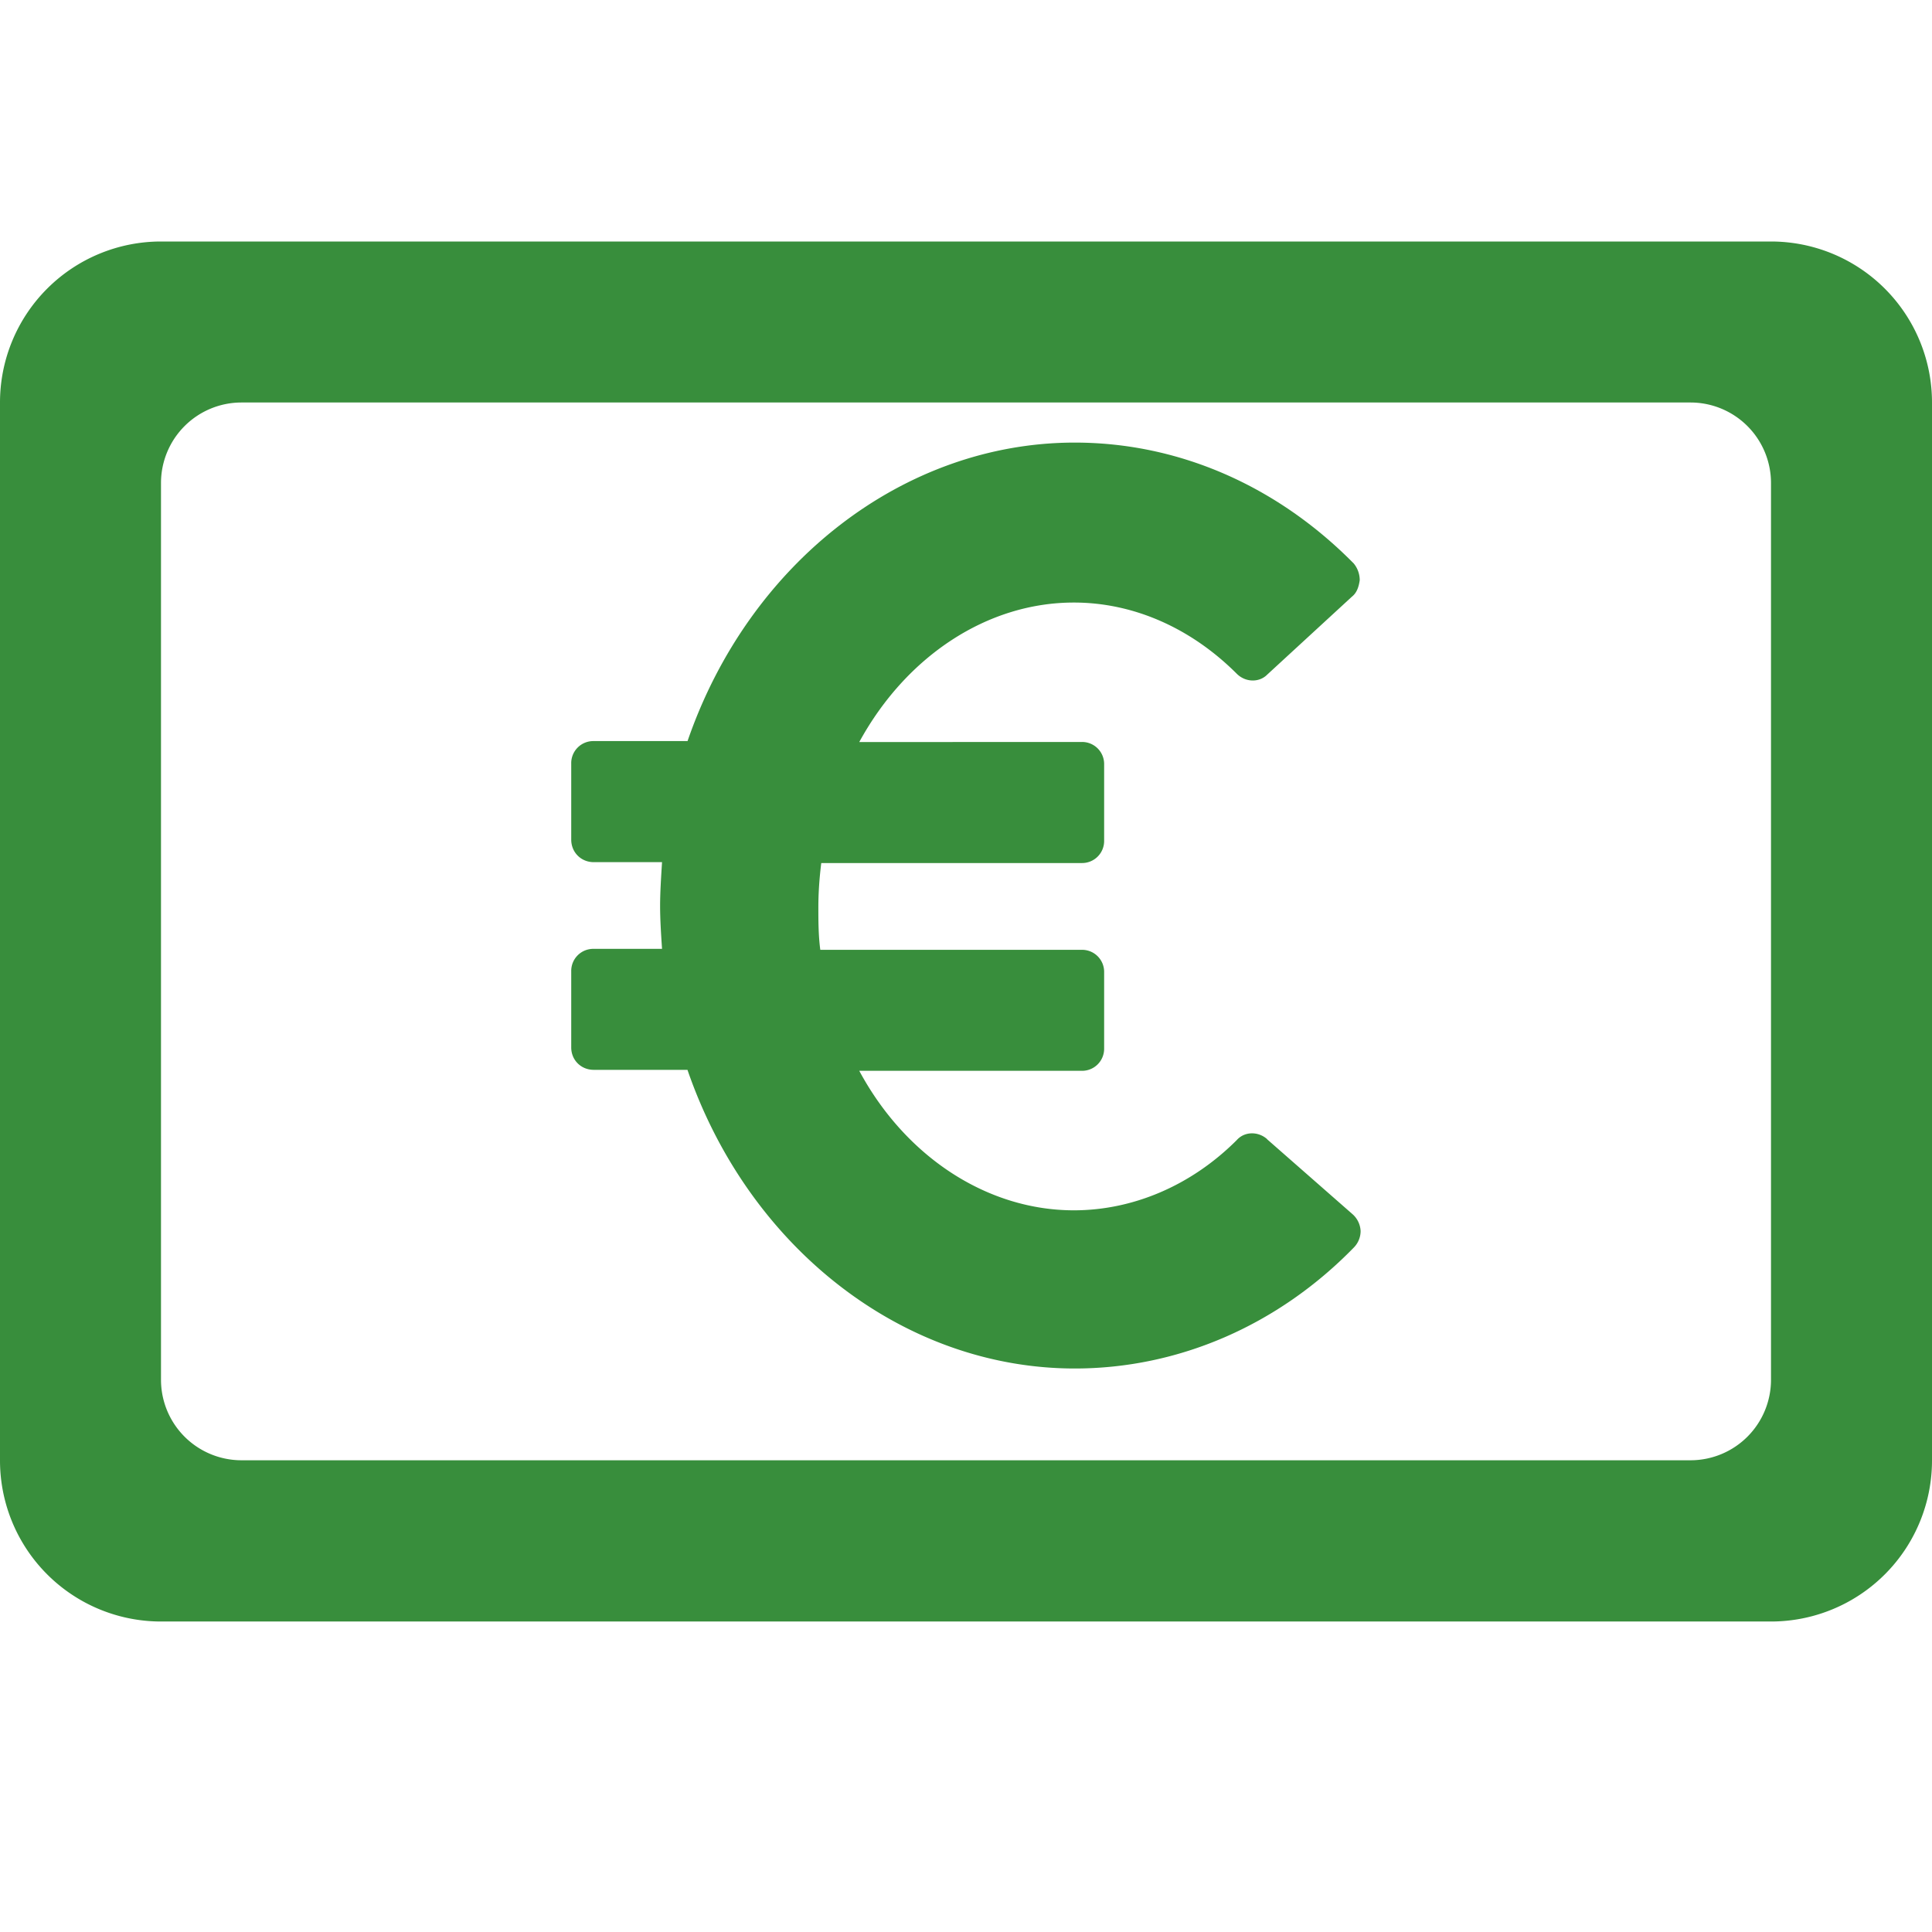
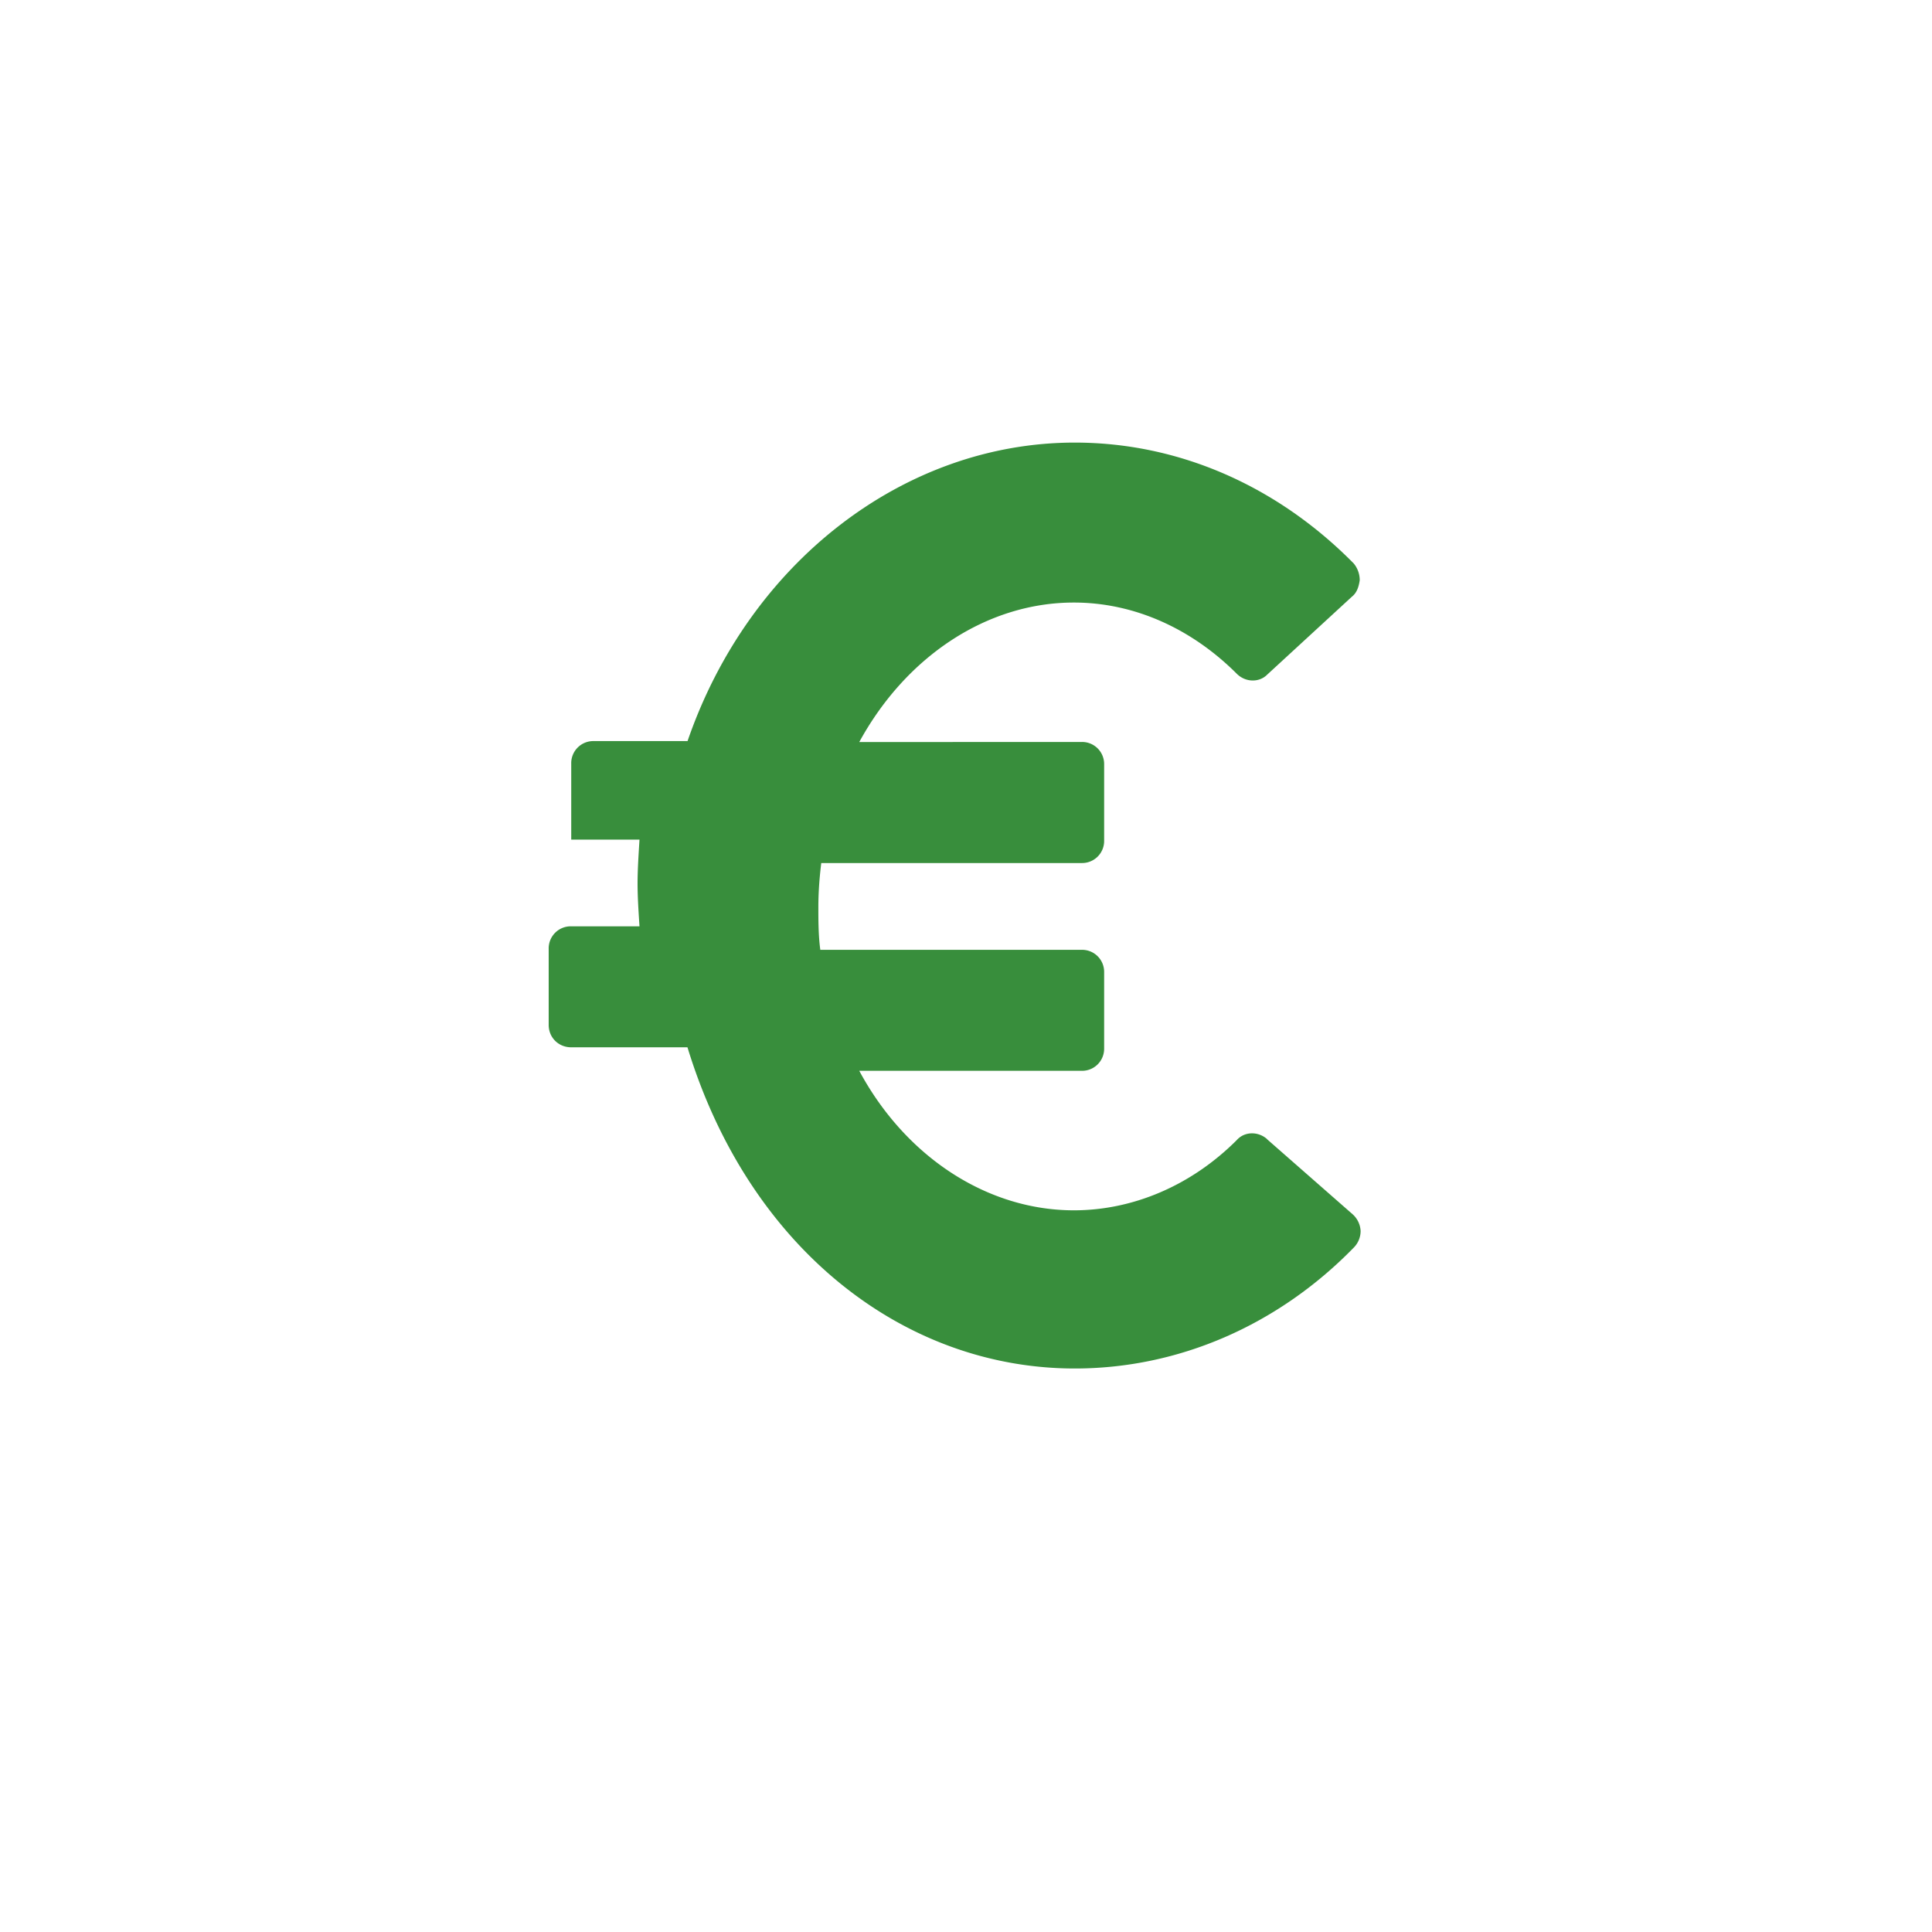
<svg xmlns="http://www.w3.org/2000/svg" width="24" height="24" fill="none">
-   <path fill="#388E3C" fill-rule="evenodd" d="M2 3a2 2 0 00-2 2v13.143a2 2 0 002 2h20a2 2 0 002-2V5a2 2 0 00-2-2H2zm1 2a1 1 0 00-1 1v11.14a1 1 0 001 1h18a1 1 0 001-1V6a1 1 0 00-1-1H3z" clip-rule="evenodd" />
-   <path fill="#388E3C" d="M15.74 14.15c-.11-.097-.28-.097-.377.013-.57.57-1.296.872-2.023.872-1.067 0-2.085-.654-2.666-1.733h2.763a.274.274 0 00.279-.279v-.945a.274.274 0 00-.28-.279H10.19c-.024-.181-.024-.363-.024-.533 0-.17.012-.351.036-.545h3.236a.274.274 0 00.278-.279v-.945a.274.274 0 00-.278-.28l-2.764.001c.582-1.066 1.588-1.733 2.666-1.733.74 0 1.455.316 2.024.885.11.109.279.109.376.012l1.054-.97c.06-.047.085-.12.097-.205A.327.327 0 0016.817 7c-.957-.97-2.18-1.502-3.466-1.502-2.12 0-4.047 1.49-4.81 3.708H7.376a.274.274 0 00-.28.279v.945c0 .158.122.28.28.28h.848c-.012.193-.024.375-.024.544 0 .17.012.352.024.533h-.848a.274.274 0 00-.28.28v.945c0 .157.122.278.28.278H8.54C9.304 15.51 11.23 17 13.351 17c1.285 0 2.521-.533 3.466-1.502a.293.293 0 00.085-.206.298.298 0 00-.097-.206l-1.066-.935z" />
+   <path fill="#388E3C" d="M15.74 14.15c-.11-.097-.28-.097-.377.013-.57.57-1.296.872-2.023.872-1.067 0-2.085-.654-2.666-1.733h2.763a.274.274 0 00.279-.279v-.945a.274.274 0 00-.28-.279H10.19c-.024-.181-.024-.363-.024-.533 0-.17.012-.351.036-.545h3.236a.274.274 0 00.278-.279v-.945a.274.274 0 00-.278-.28l-2.764.001c.582-1.066 1.588-1.733 2.666-1.733.74 0 1.455.316 2.024.885.11.109.279.109.376.012l1.054-.97c.06-.047.085-.12.097-.205A.327.327 0 0016.817 7c-.957-.97-2.18-1.502-3.466-1.502-2.12 0-4.047 1.49-4.81 3.708H7.376a.274.274 0 00-.28.279v.945h.848c-.012.193-.024.375-.024.544 0 .17.012.352.024.533h-.848a.274.274 0 00-.28.28v.945c0 .157.122.278.28.278H8.54C9.304 15.51 11.23 17 13.351 17c1.285 0 2.521-.533 3.466-1.502a.293.293 0 00.085-.206.298.298 0 00-.097-.206l-1.066-.935z" />
</svg>